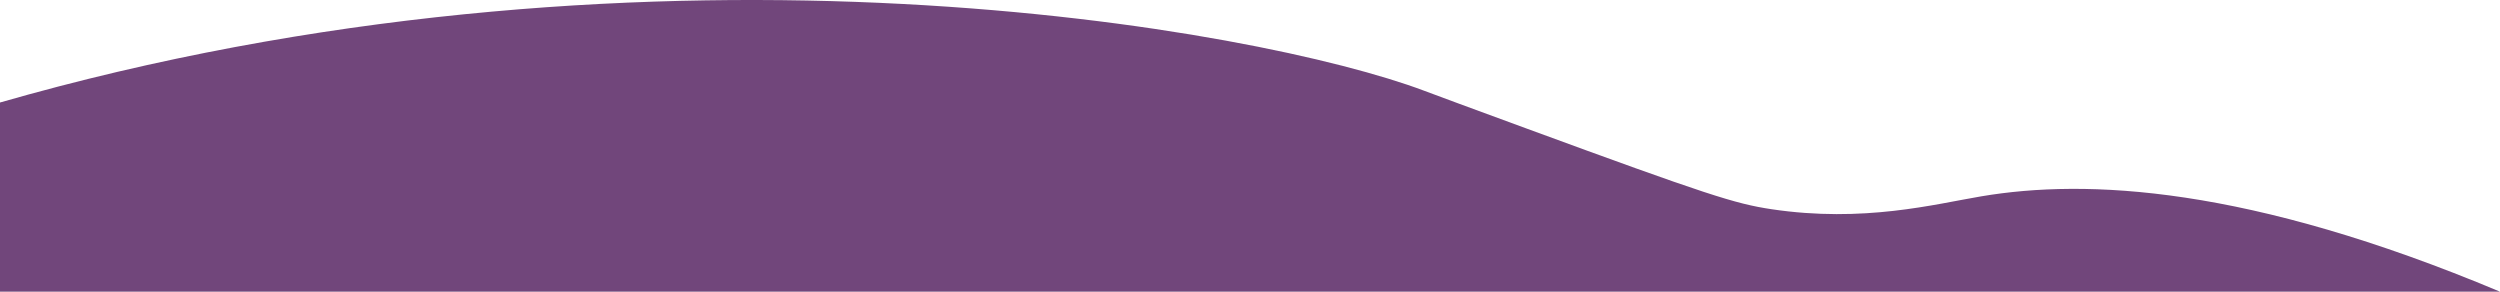
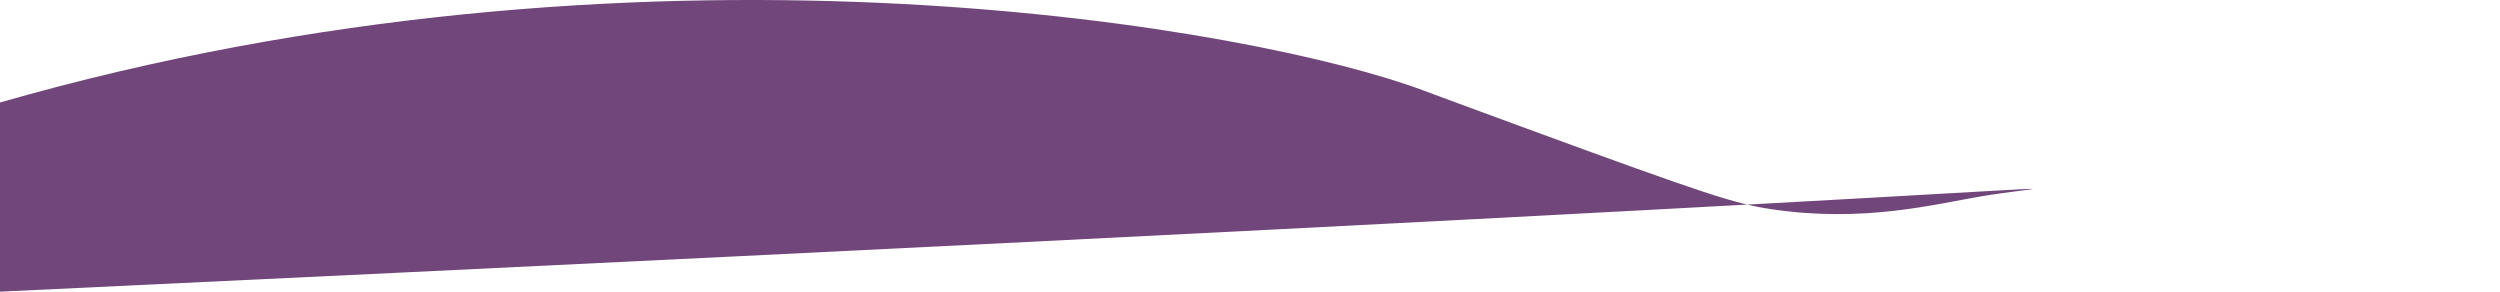
<svg xmlns="http://www.w3.org/2000/svg" width="1440" height="168" viewBox="0 0 1440 168" fill="none">
-   <path d="M-1.03241e-05 59.047L-2.9374e-05 168L1440 168C1294.56 106.975 1201.55 102.917 1141.31 113.07C1114.37 117.609 1073.38 128.446 1020.35 120.499C999.41 117.349 983.619 112.329 878.606 73.775C845.845 61.733 829.464 55.731 820.214 52.229C725.04 16.474 382.493 -45.942 16.354 54.452C10.697 56.008 5.228 57.546 -1.03241e-05 59.047Z" fill="url(#paint0_linear_37_5696)" />
+   <path d="M-1.03241e-05 59.047L-2.9374e-05 168C1294.56 106.975 1201.55 102.917 1141.31 113.07C1114.37 117.609 1073.38 128.446 1020.35 120.499C999.41 117.349 983.619 112.329 878.606 73.775C845.845 61.733 829.464 55.731 820.214 52.229C725.04 16.474 382.493 -45.942 16.354 54.452C10.697 56.008 5.228 57.546 -1.03241e-05 59.047Z" fill="url(#paint0_linear_37_5696)" />
  <defs>
    <linearGradient id="paint0_linear_37_5696" x1="783.137" y1="-146.966" x2="737.317" y2="248.935" gradientUnits="userSpaceOnUse">
      <stop stop-color="#71467B" />
    </linearGradient>
  </defs>
</svg>